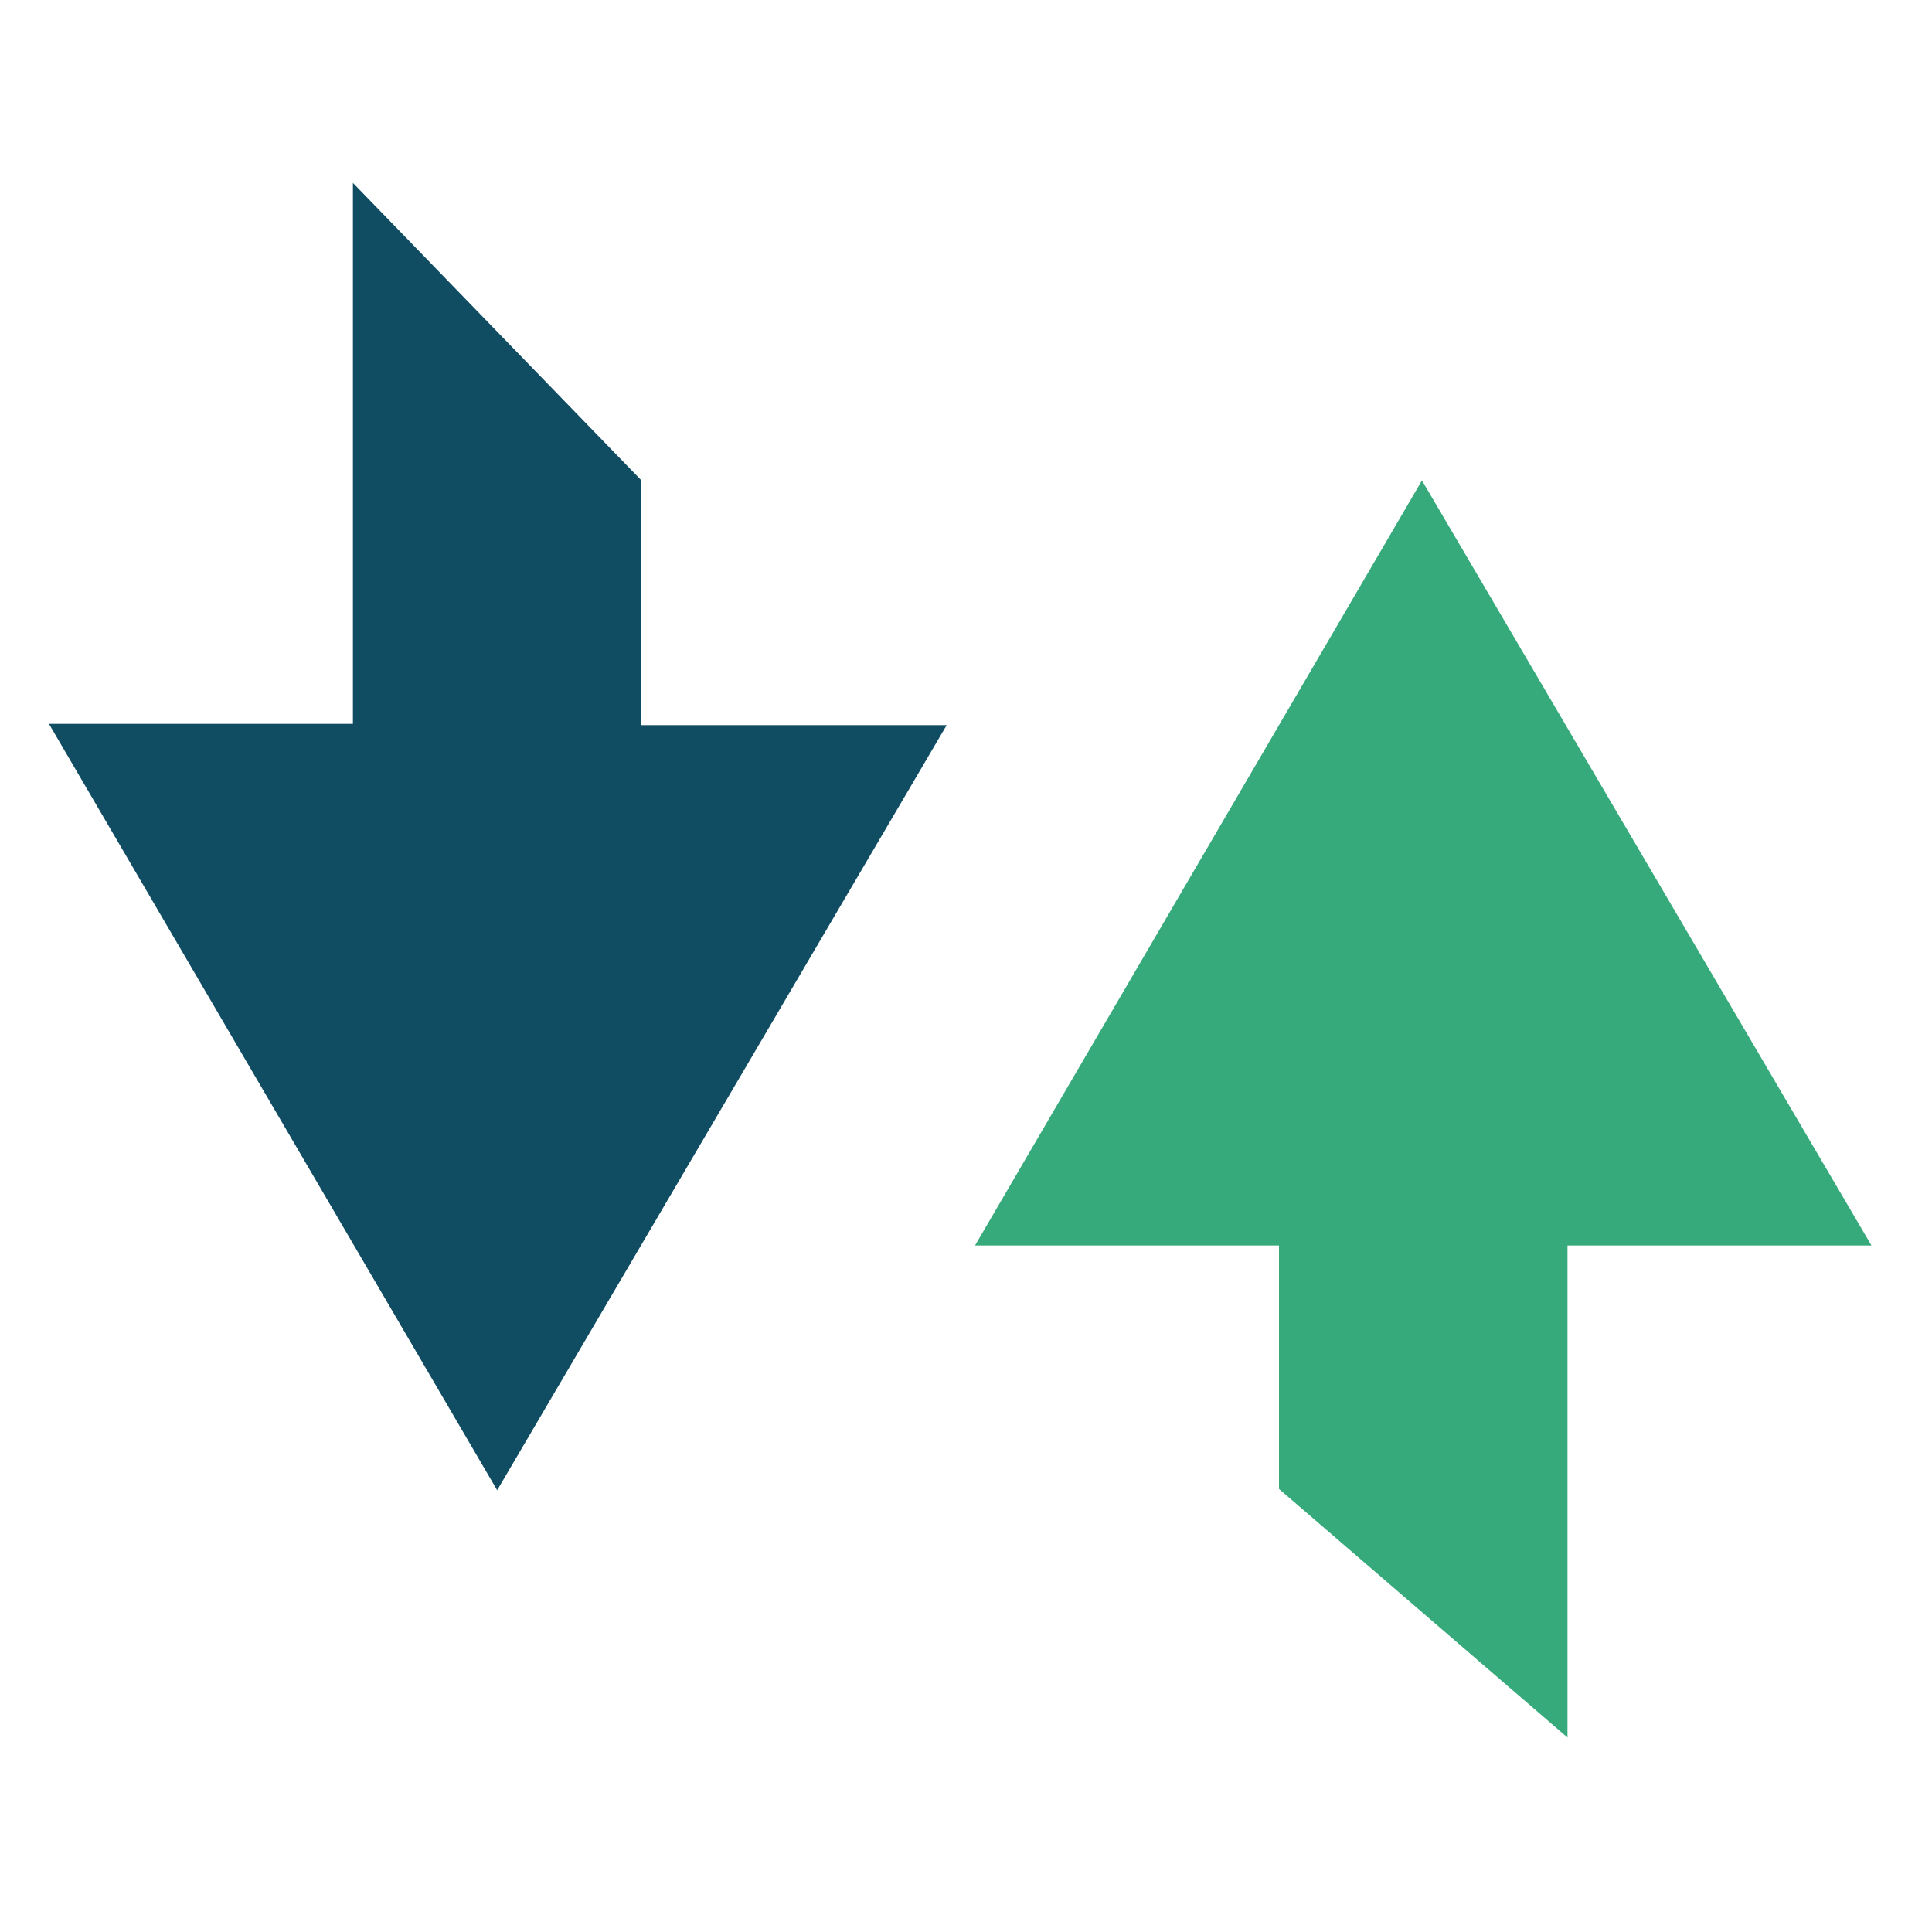
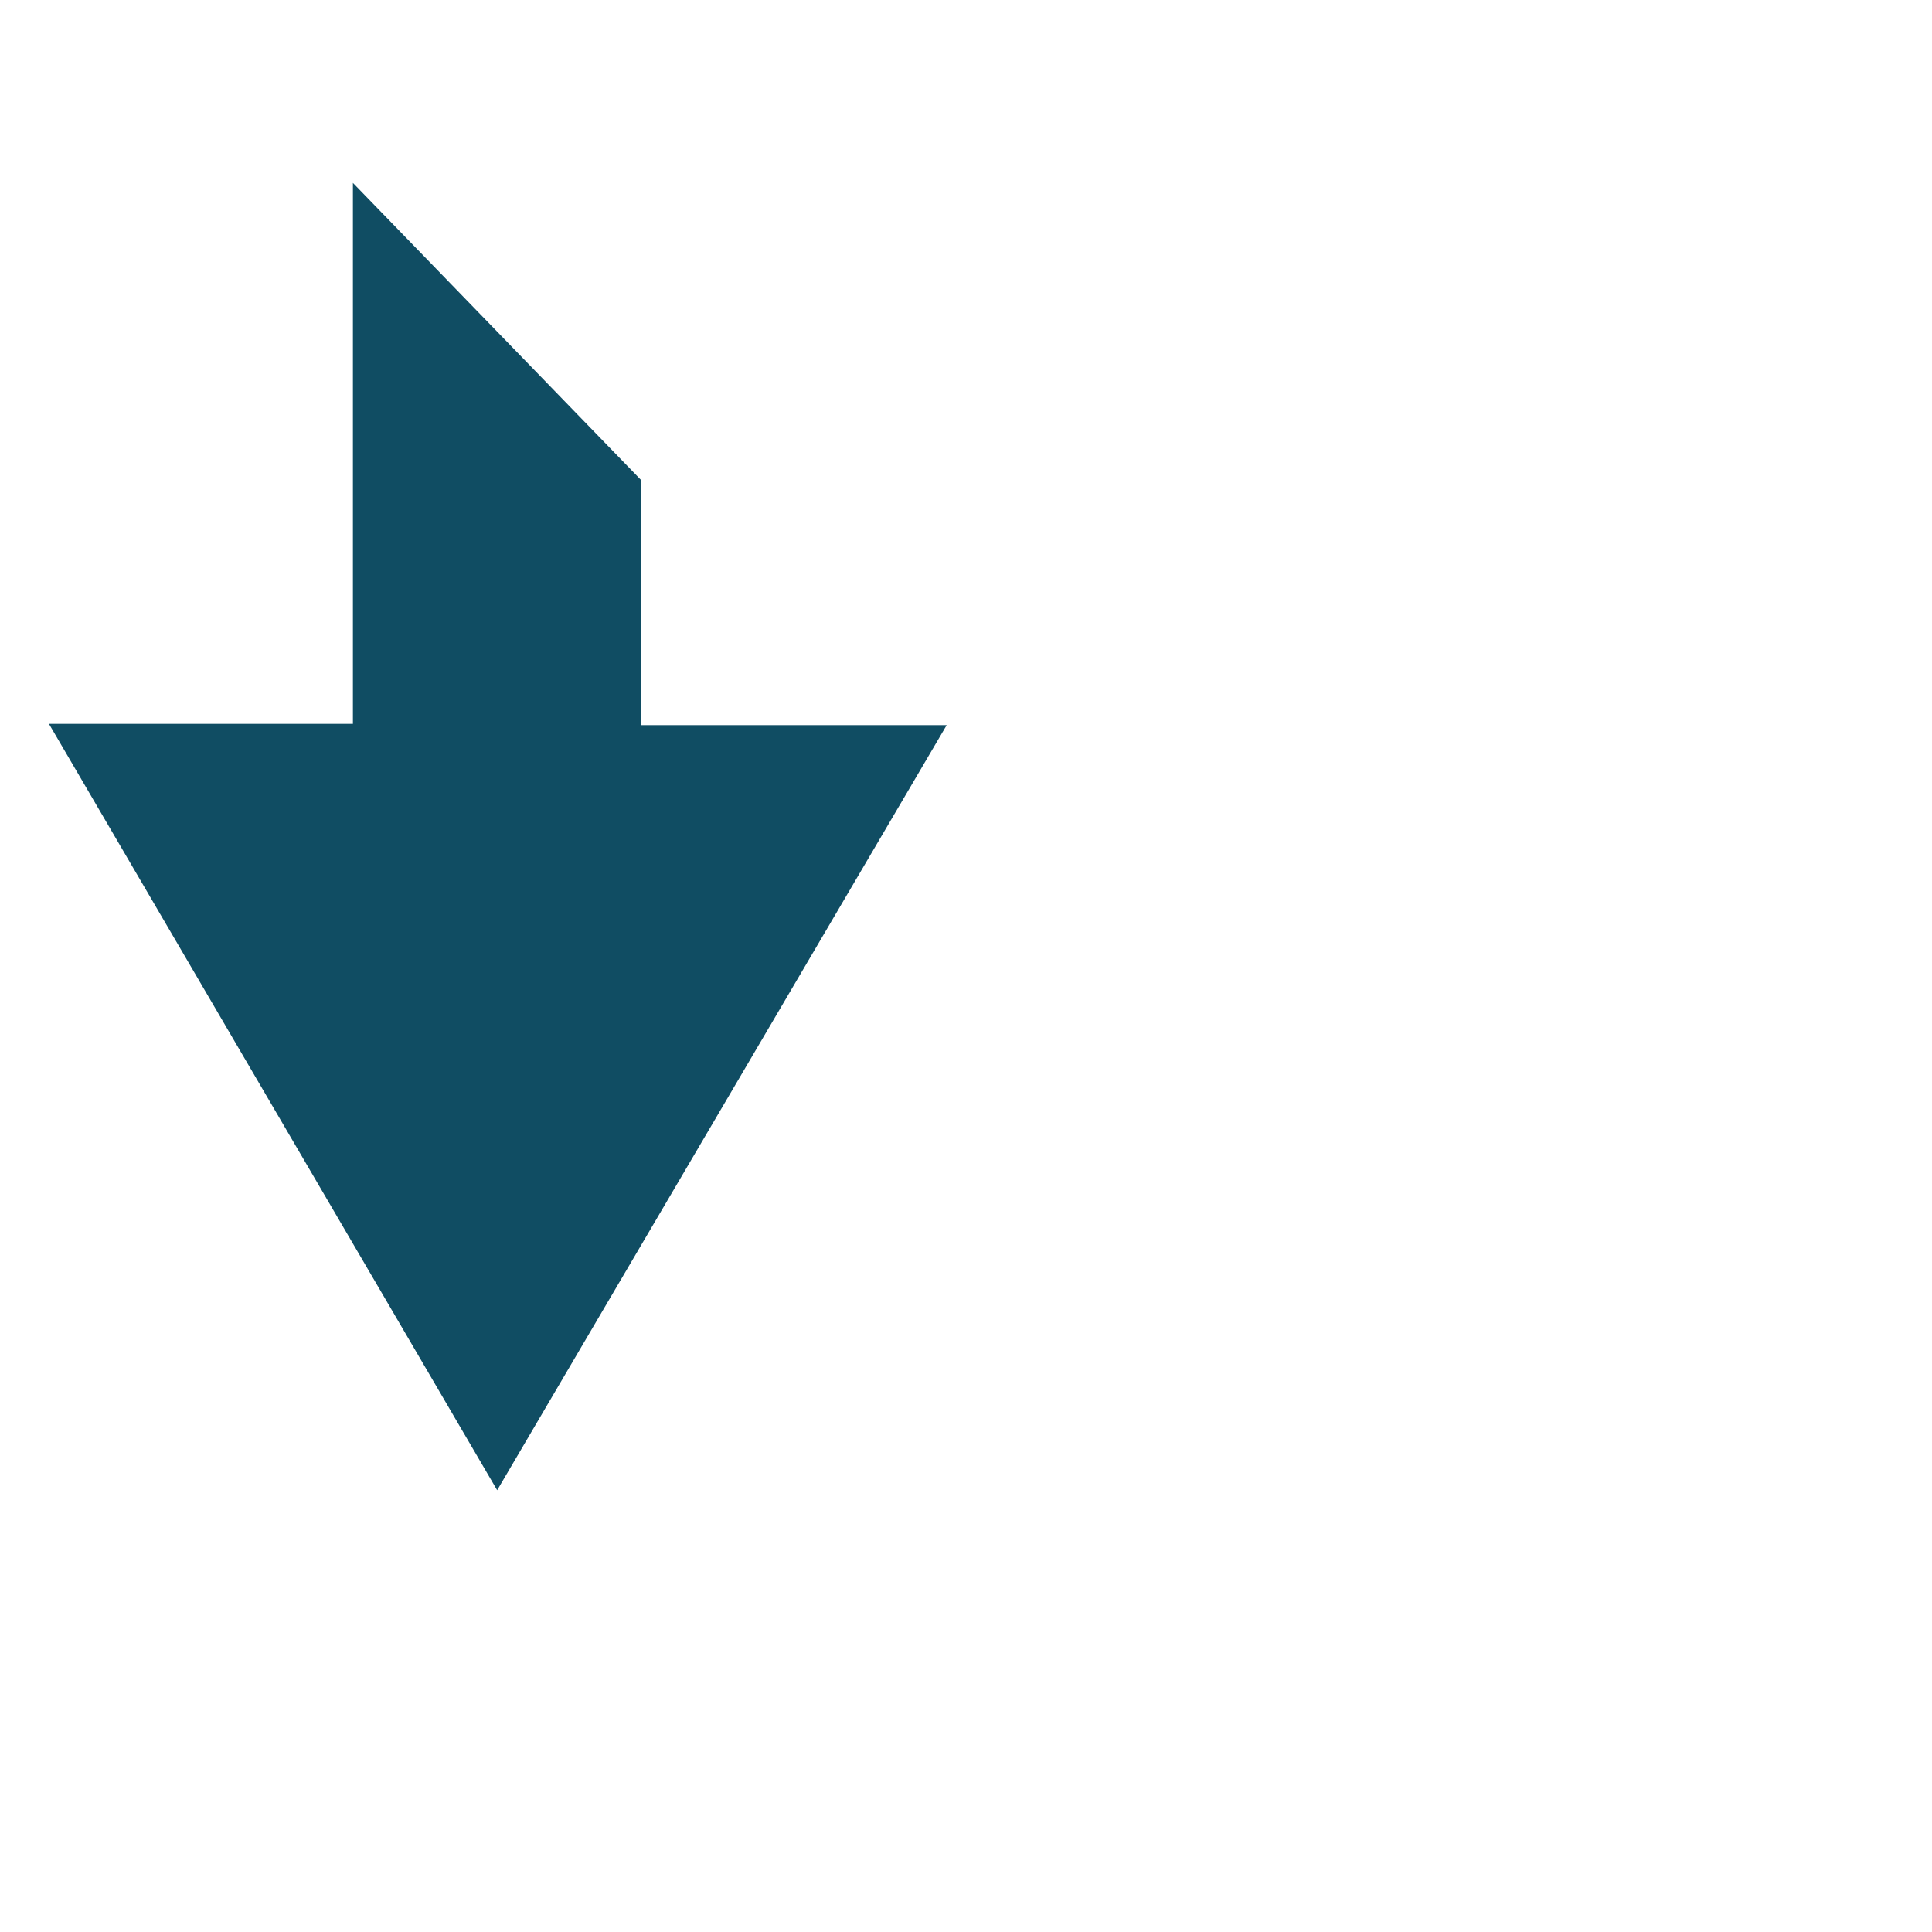
<svg xmlns="http://www.w3.org/2000/svg" id="logosandtypes_com" viewBox="0 0 150 150">
  <path d="M0 0h150v150H0V0z" fill="none" />
  <path fill="#104d63" d="M49.8 56.3v-19L27.4 14.2v42H3.8l34.8 59.5 34.9-59.4z" />
-   <path d="M99.3 96.7v18.9l22.4 19.3V96.7h23.6l-34.9-59.4-34.7 59.4h23.6z" fill="#37aa7c" />
</svg>